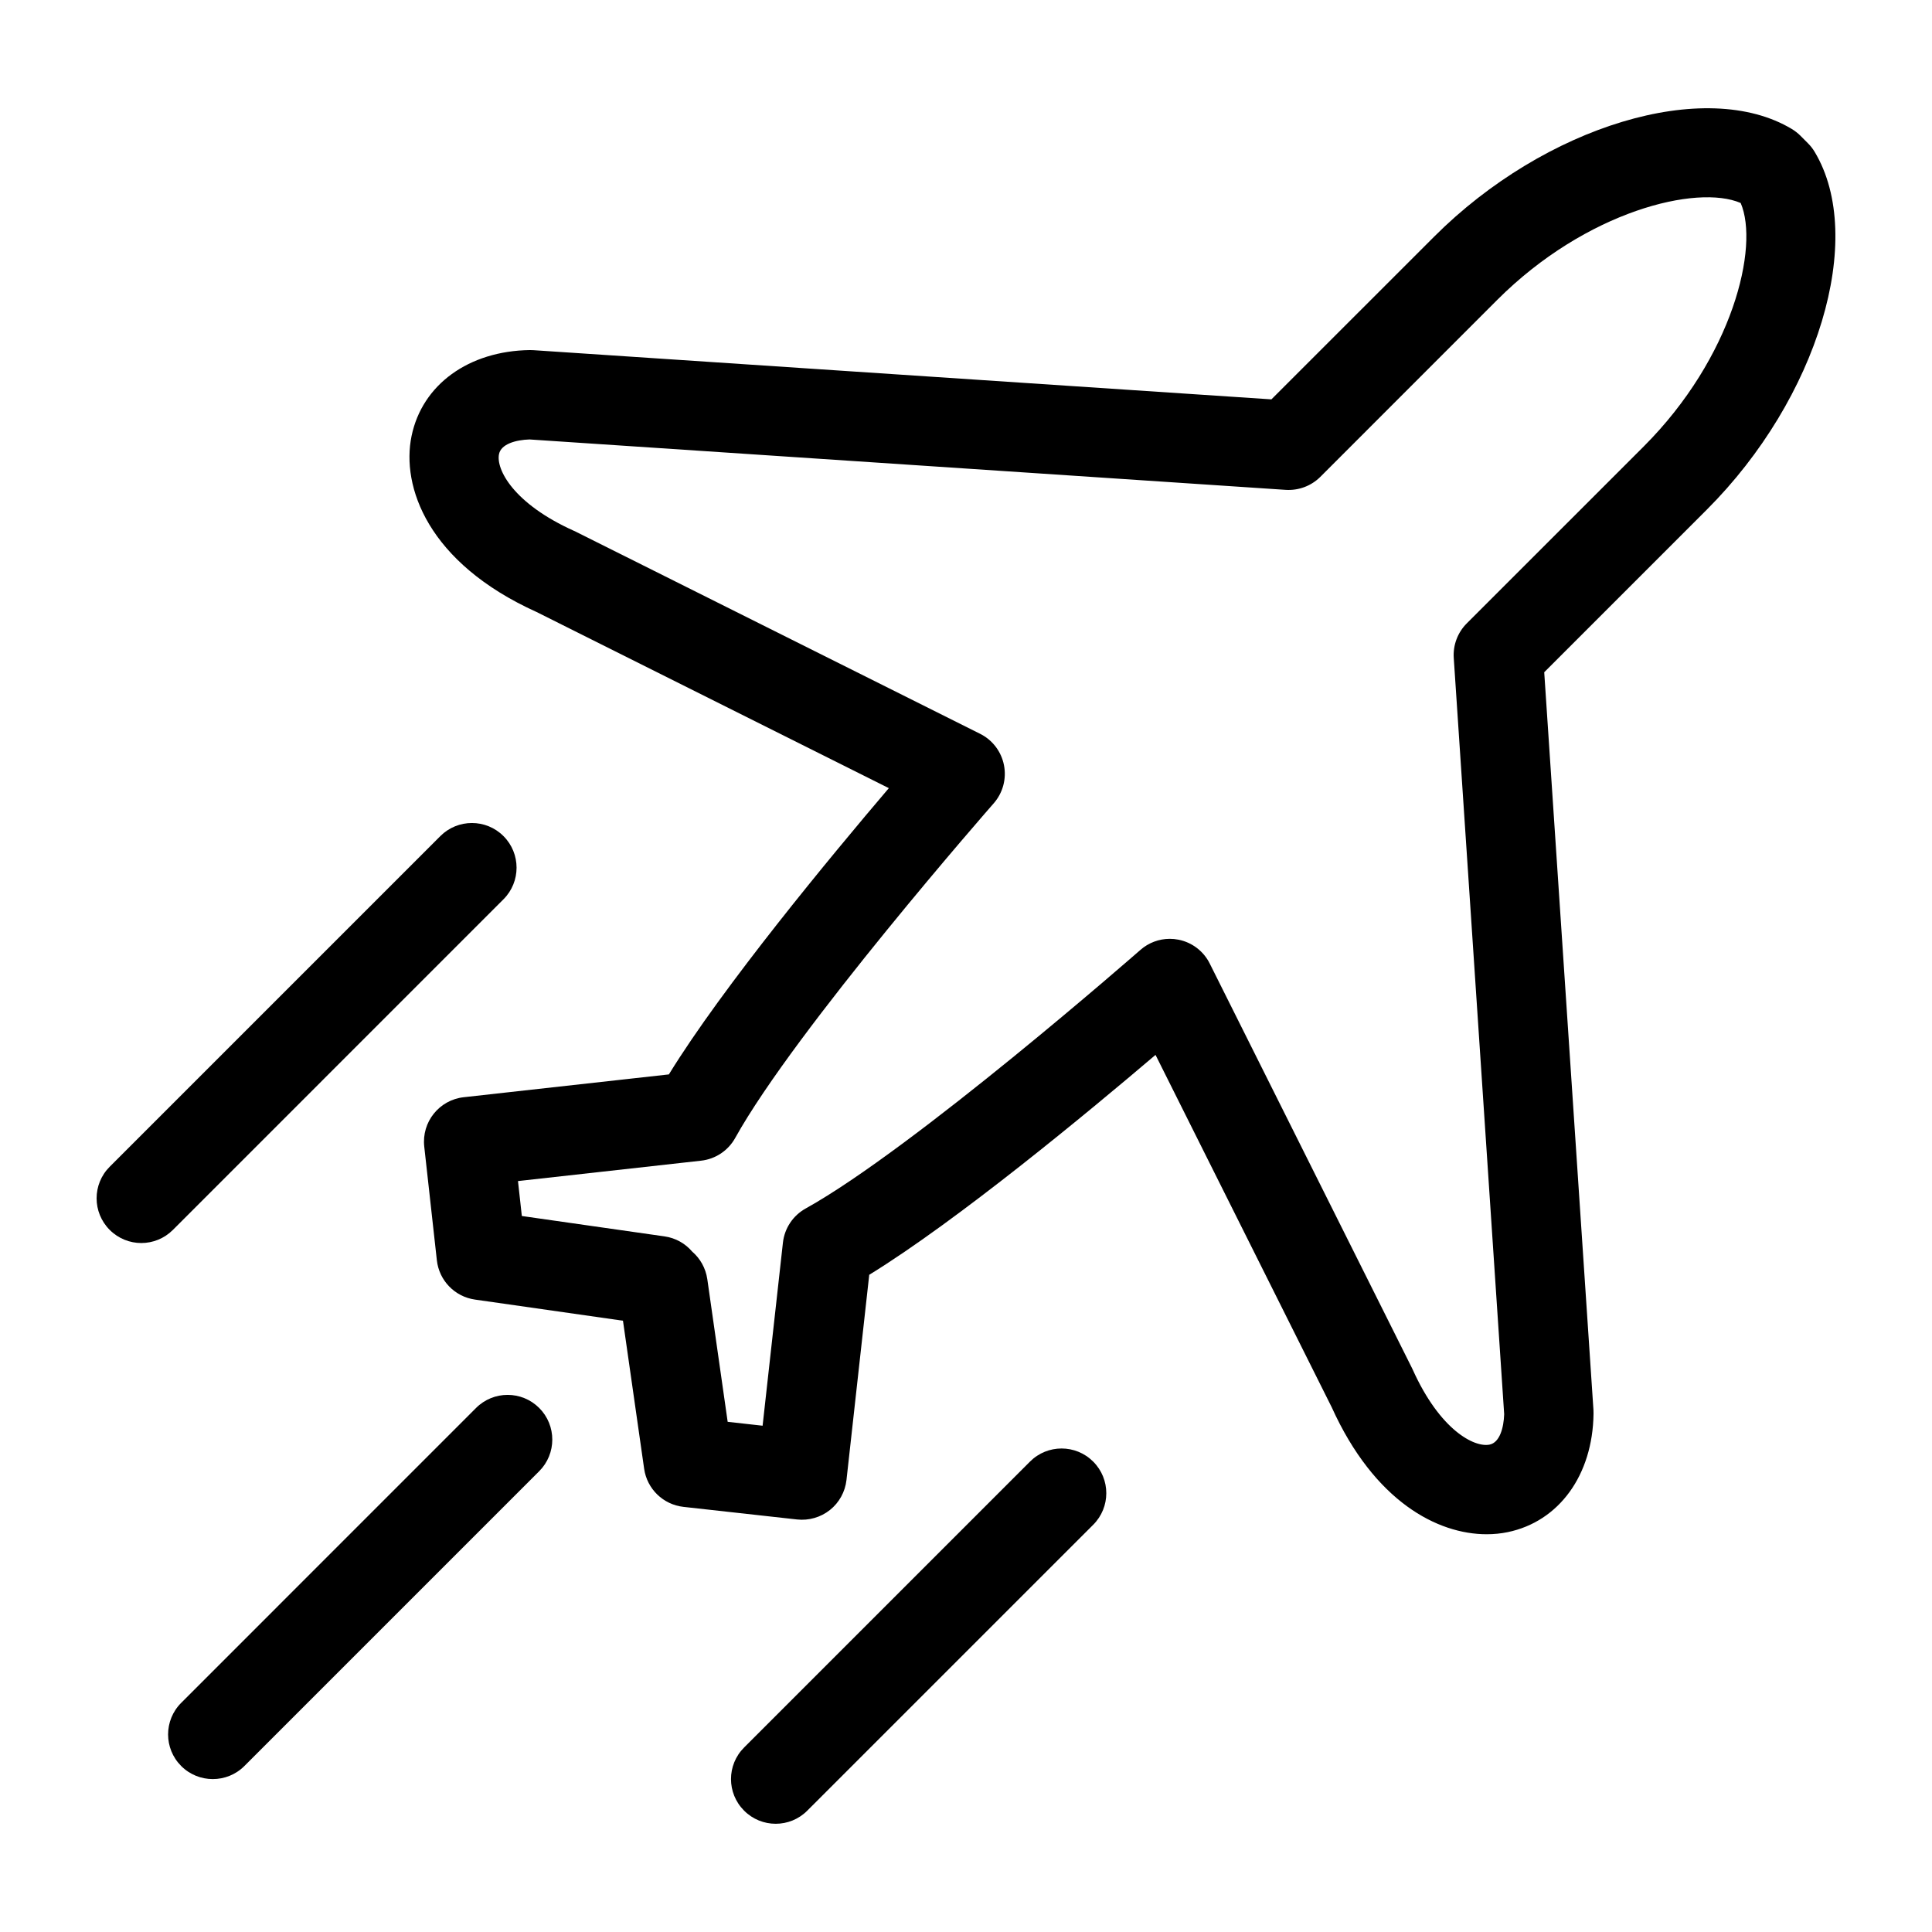
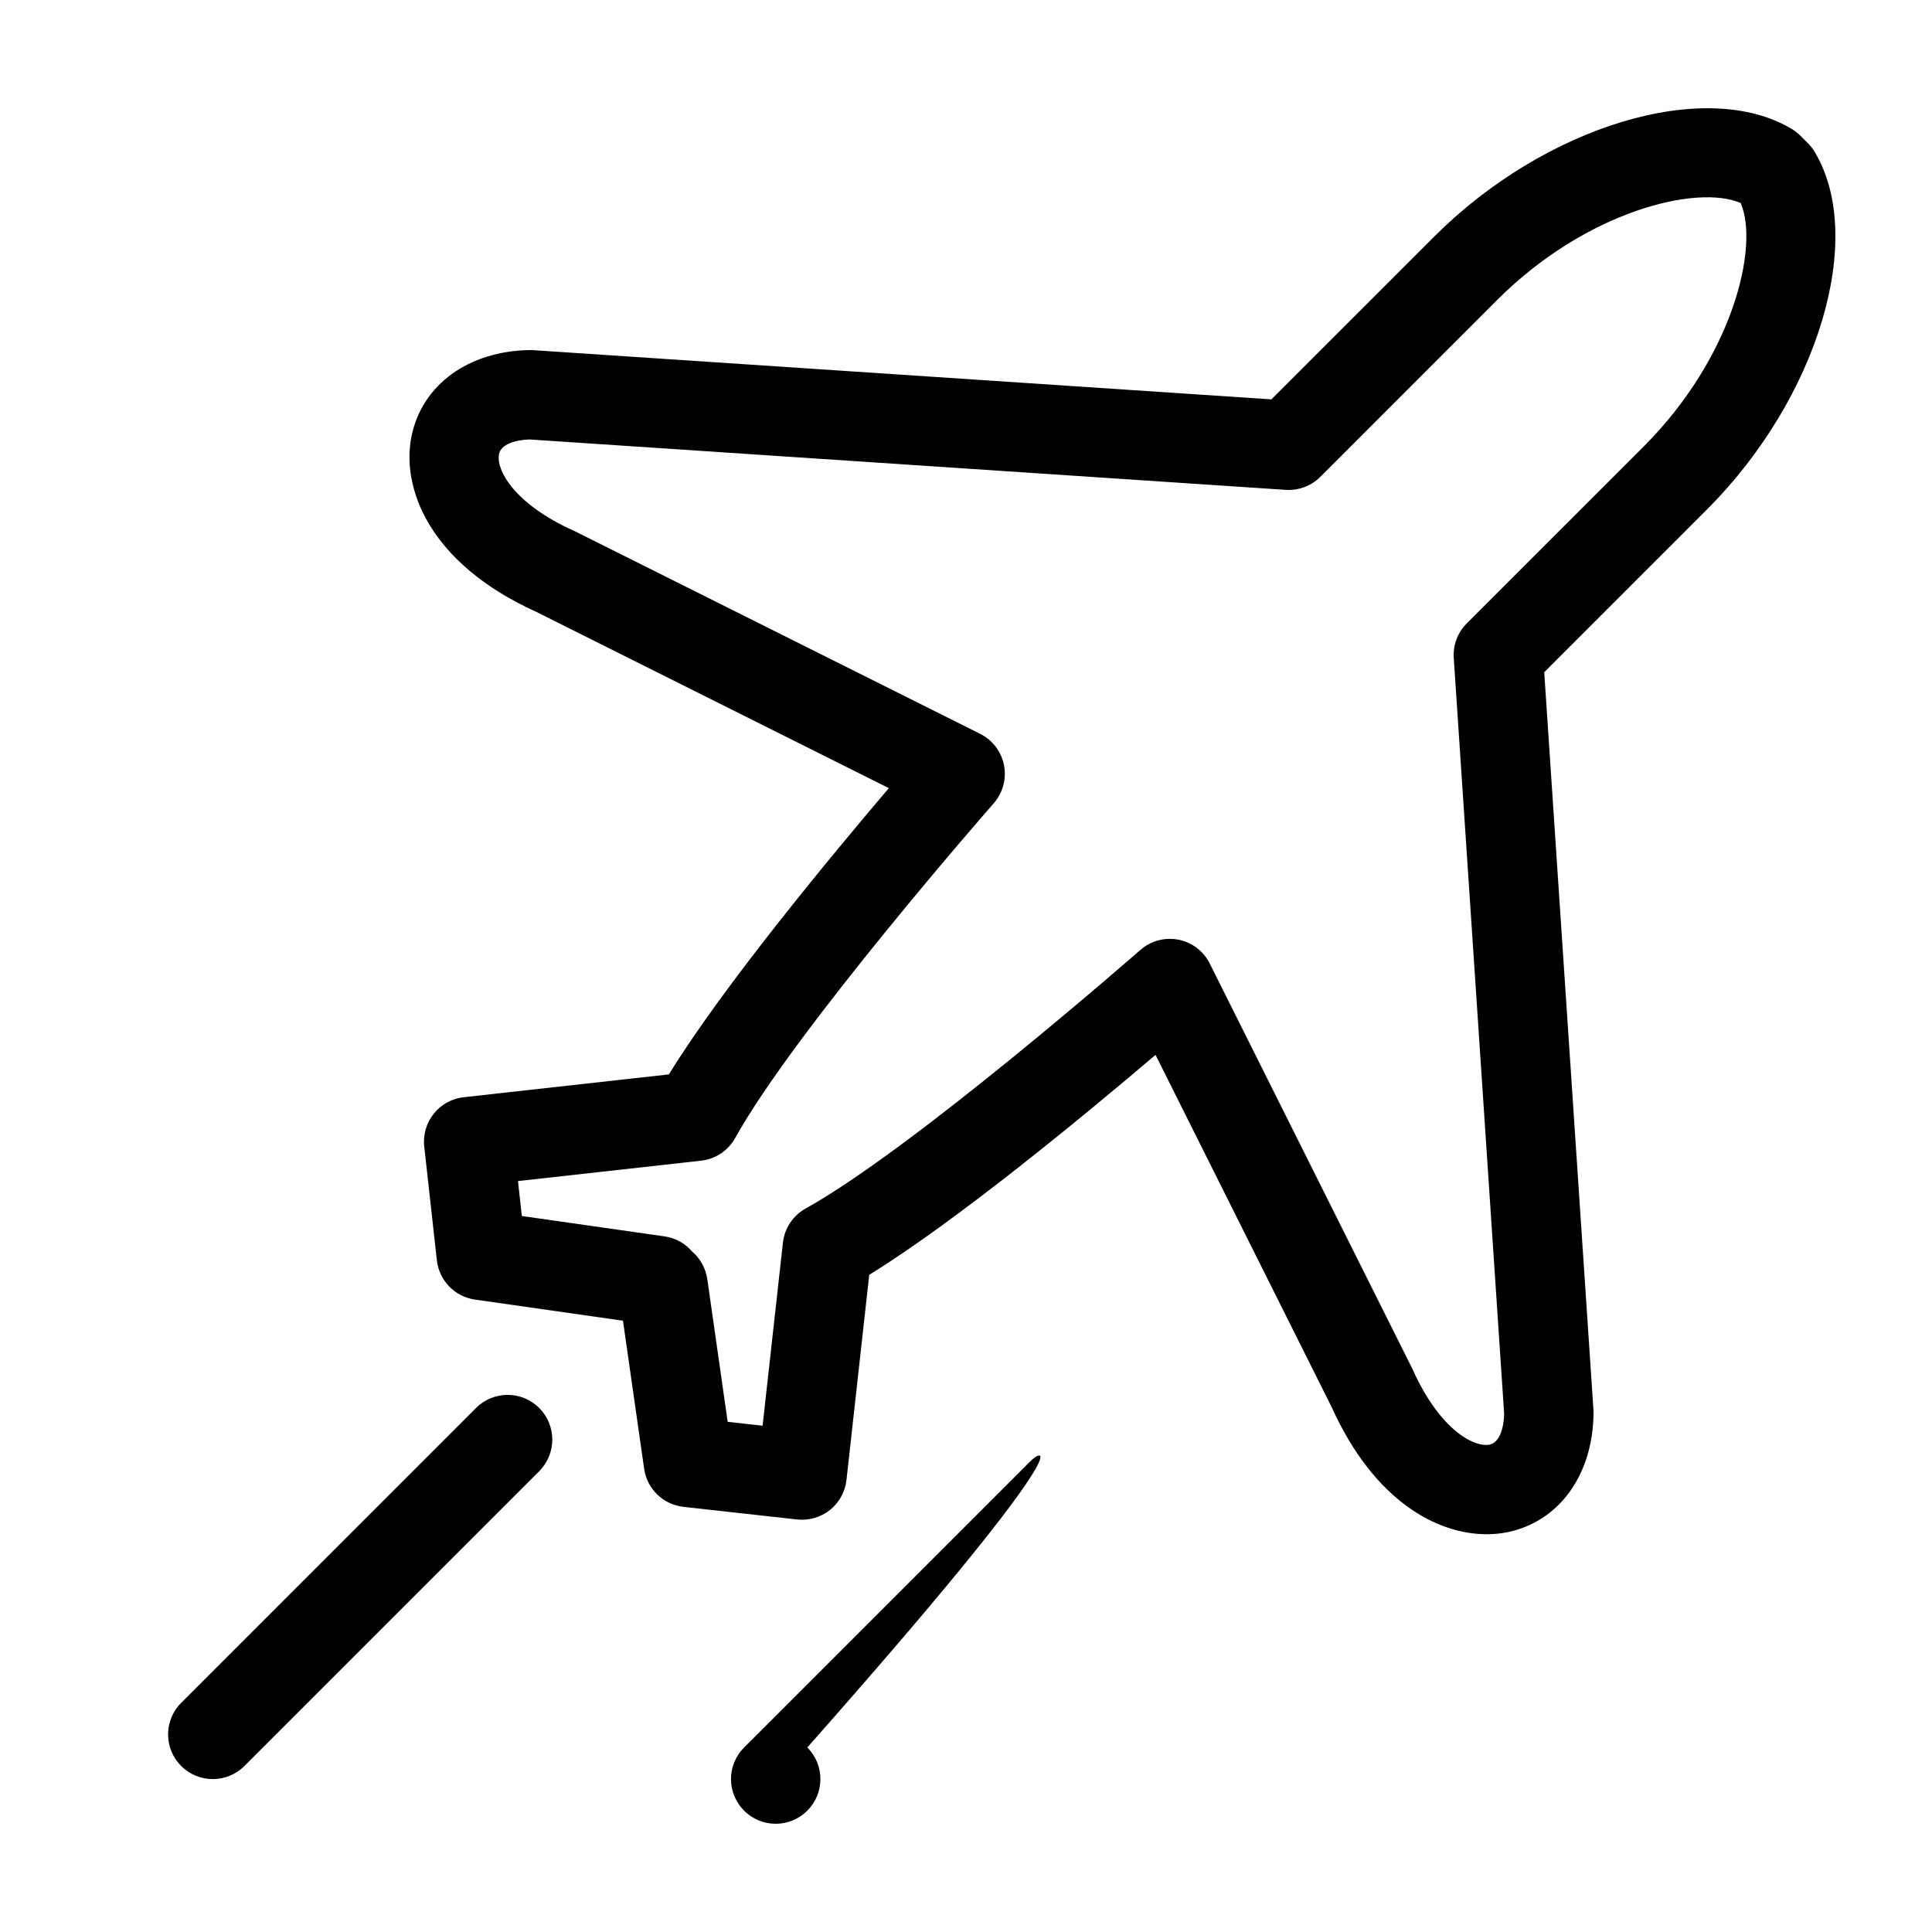
<svg xmlns="http://www.w3.org/2000/svg" height="100px" width="100px" fill="#000000" version="1.1" x="0px" y="0px" viewBox="0 0 100 100" enable-background="new 0 0 100 100" xml:space="preserve">
  <g>
    <path d="M93.926,7.859c-0.097-0.163-0.214-0.312-0.349-0.445l-0.398-0.4c-0.132-0.129-0.278-0.242-0.434-0.337   c-4.462-2.678-12.771-0.174-18.521,5.58l-8.416,8.414l-38.194-2.546c-0.062-0.003-0.123-0.006-0.185-0.006   c-3.17,0.044-5.575,1.787-6.126,4.446c-0.542,2.612,0.829,6.561,6.472,9.113l18.231,9.116c-2.979,3.5-8.587,10.266-11.385,14.817   l-10.62,1.181c-1.269,0.141-2.183,1.284-2.042,2.555l0.653,5.886c0.117,1.047,0.926,1.884,1.972,2.033l7.661,1.094l1.096,7.663   c0.149,1.043,0.984,1.854,2.033,1.972l5.886,0.653c0.606,0.065,1.219-0.11,1.699-0.492c0.48-0.384,0.785-0.94,0.855-1.552   l1.178-10.621c4.553-2.797,11.317-8.402,14.818-11.382l9.116,18.231c2.218,4.902,5.49,6.58,8.024,6.58   c0.381,0,0.747-0.038,1.087-0.108c2.66-0.551,4.403-2.956,4.444-6.126c0-0.062,0-0.123-0.003-0.185l-2.549-38.198l8.414-8.414   C94.099,20.629,96.604,12.321,93.926,7.859z M75.92,32.266c-0.472,0.472-0.718,1.125-0.674,1.79l2.61,39.141   c-0.023,0.706-0.231,1.468-0.756,1.576c-0.785,0.159-2.566-0.744-3.979-3.884c-0.012-0.029-0.026-0.057-0.041-0.086l-10.464-20.93   c-0.319-0.642-0.92-1.099-1.623-1.236c-0.146-0.029-0.296-0.043-0.445-0.043c-0.557,0-1.099,0.201-1.523,0.576   c-0.117,0.101-11.725,10.272-17.326,13.383c-0.653,0.363-1.093,1.022-1.175,1.767l-1.052,9.475l-1.808-0.202L36.61,66.21   c-0.085-0.577-0.372-1.075-0.782-1.427c-0.354-0.415-0.853-0.706-1.433-0.788L27.01,62.94l-0.199-1.808l9.475-1.055   c0.744-0.082,1.403-0.519,1.767-1.175c3.111-5.602,13.28-17.208,13.383-17.324c0.472-0.539,0.668-1.267,0.53-1.972   c-0.138-0.703-0.592-1.302-1.233-1.623L29.802,27.52c-0.029-0.015-0.059-0.026-0.088-0.041c-3.138-1.409-4.049-3.188-3.885-3.976   c0.108-0.524,0.873-0.734,1.579-0.757l39.141,2.609c0.665,0.041,1.315-0.199,1.79-0.672l9.154-9.157   c4.614-4.614,10.351-5.996,12.604-5.019c0.973,2.256-0.407,7.989-5.021,12.604L75.92,32.266z" />
-     <path d="M26.061,46.546c0.902-0.902,0.902-2.367,0-3.269c-0.902-0.904-2.367-0.904-3.27,0L5.679,60.389   c-0.905,0.903-0.905,2.367,0,3.271c0.451,0.451,1.043,0.679,1.635,0.679s1.184-0.228,1.635-0.679L26.061,46.546z" />
-     <path d="M53.312,75.652L38.515,90.45c-0.905,0.903-0.905,2.366,0,3.269c0.451,0.453,1.043,0.679,1.635,0.679   s1.184-0.226,1.635-0.679l14.798-14.797c0.905-0.902,0.905-2.367,0-3.27C55.68,74.747,54.215,74.747,53.312,75.652z" />
+     <path d="M53.312,75.652L38.515,90.45c-0.905,0.903-0.905,2.366,0,3.269c0.451,0.453,1.043,0.679,1.635,0.679   s1.184-0.226,1.635-0.679c0.905-0.902,0.905-2.367,0-3.27C55.68,74.747,54.215,74.747,53.312,75.652z" />
    <path d="M24.64,72.876L9.379,88.139c-0.905,0.902-0.905,2.367,0,3.27c0.451,0.451,1.043,0.676,1.635,0.676s1.184-0.225,1.635-0.676   l15.261-15.261c0.902-0.904,0.902-2.367,0-3.271C27.007,71.973,25.542,71.973,24.64,72.876z" />
  </g>
</svg>